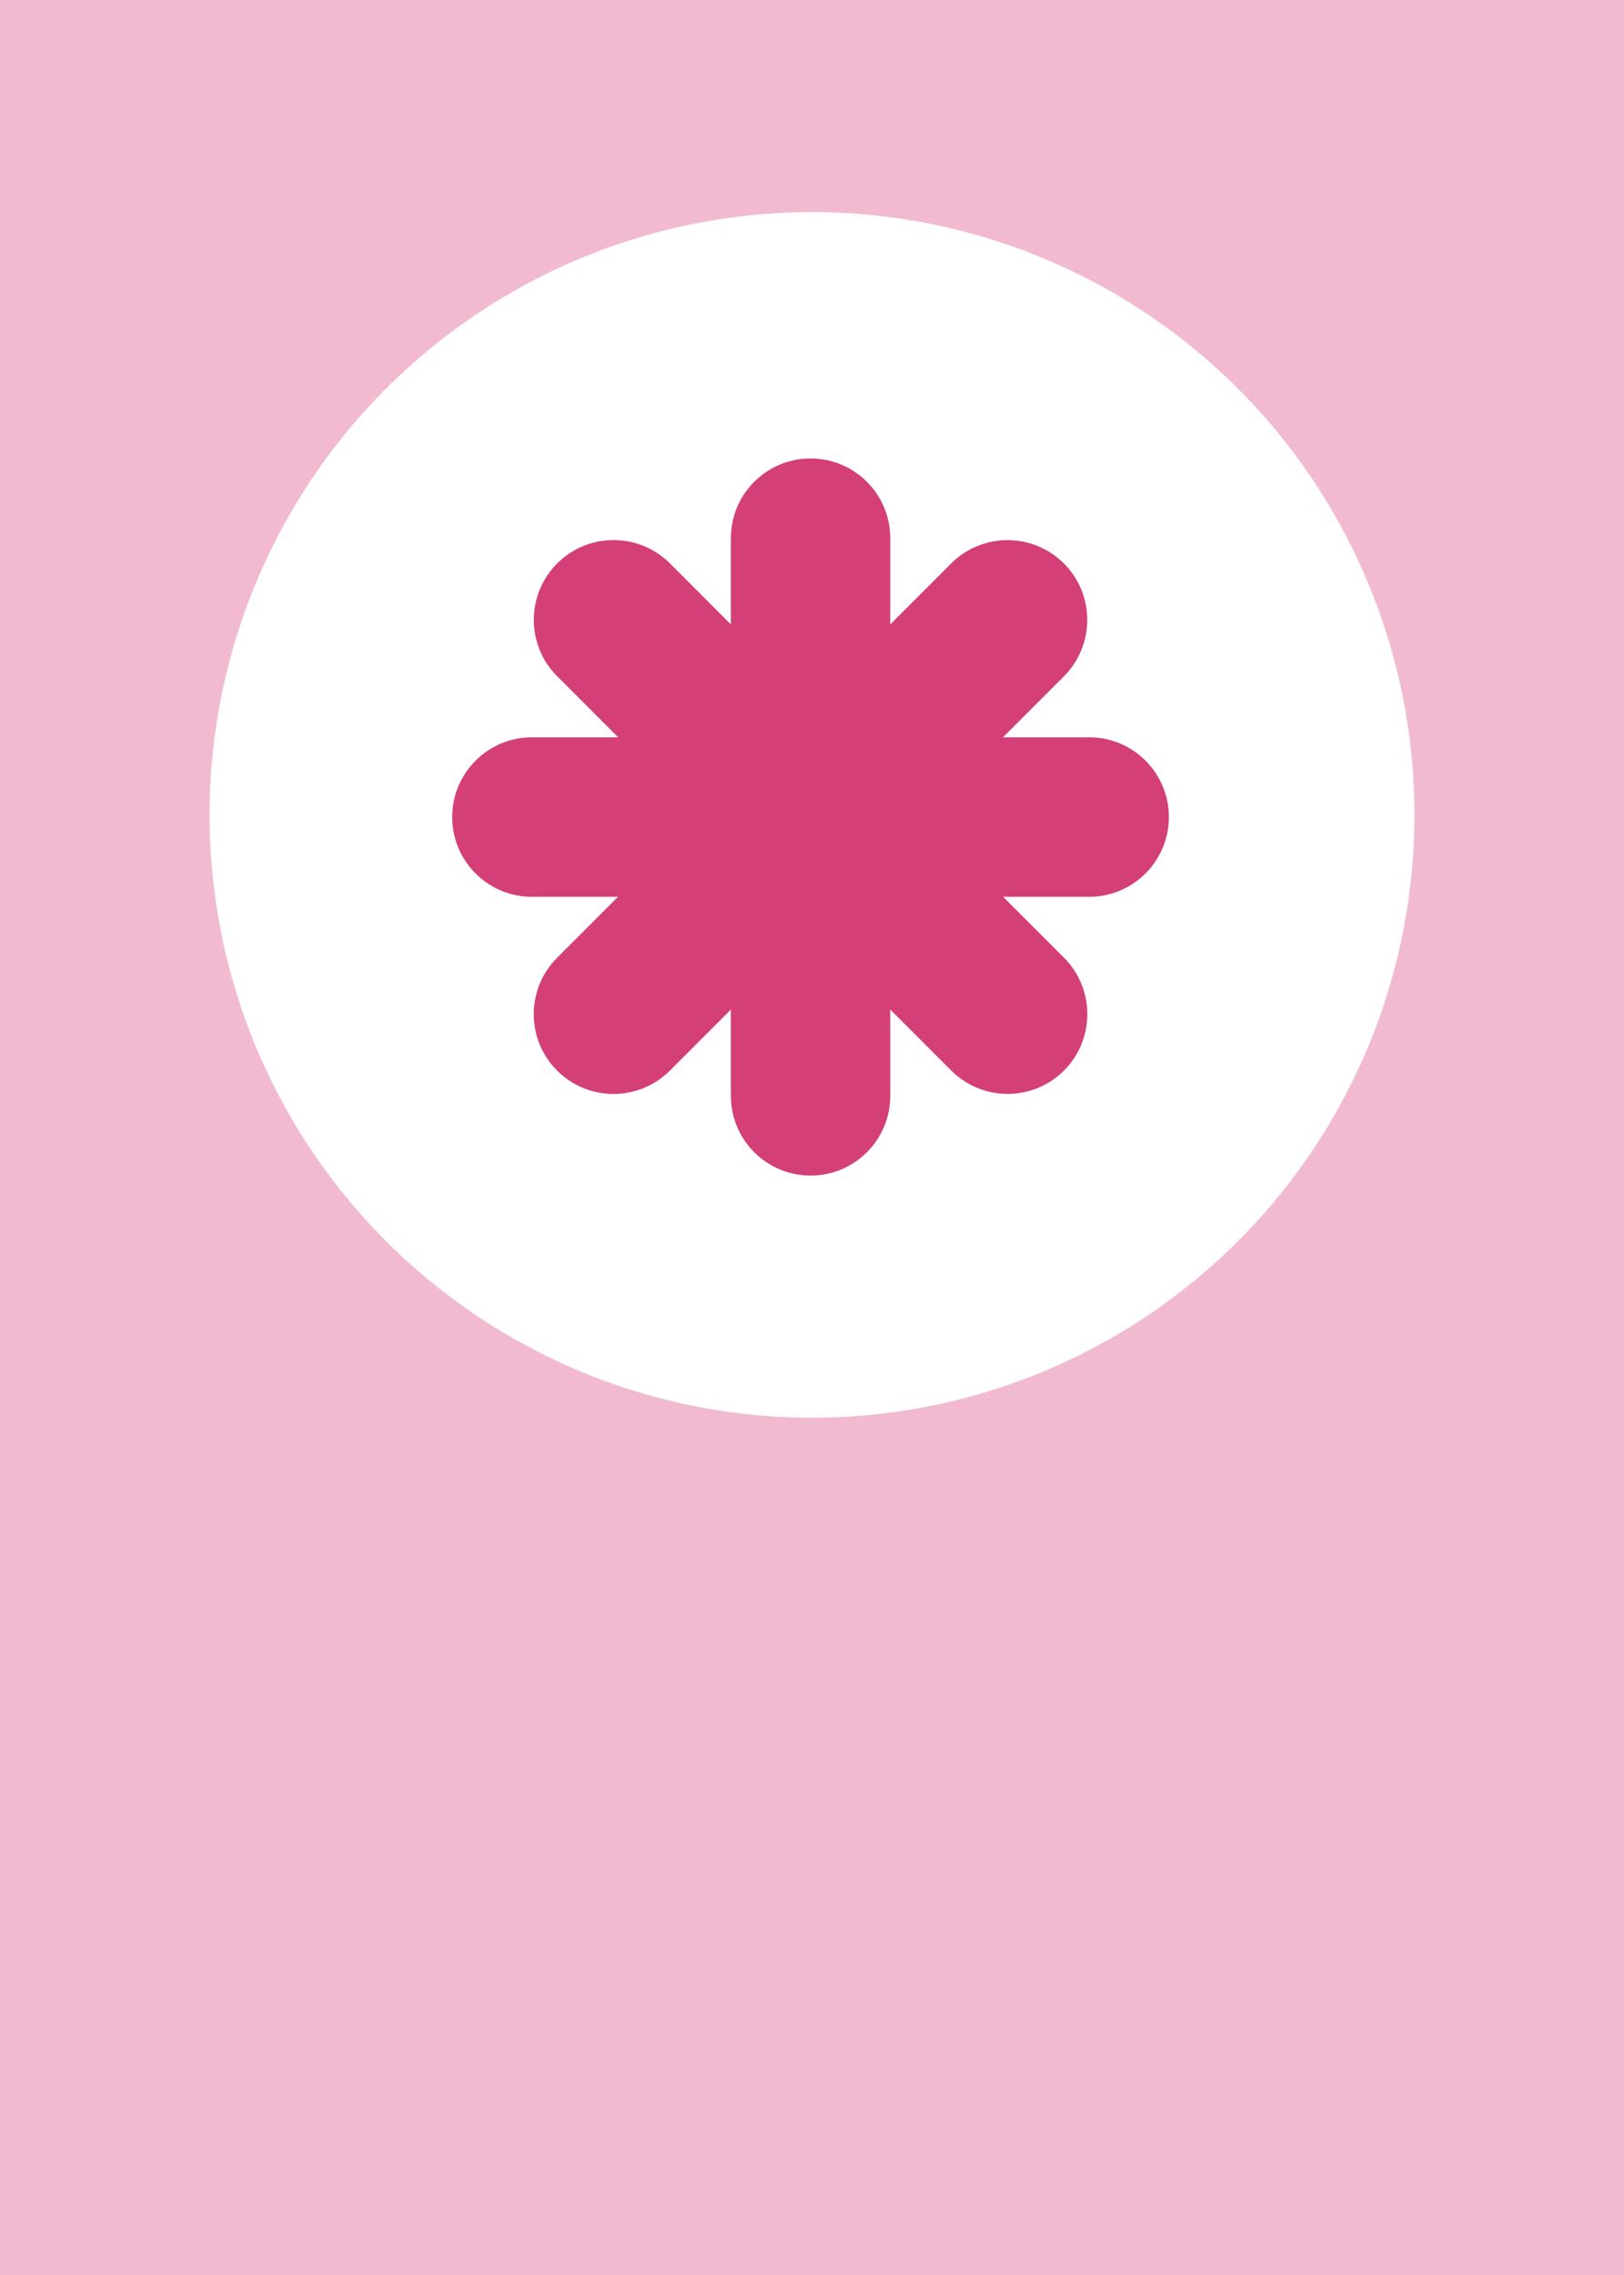
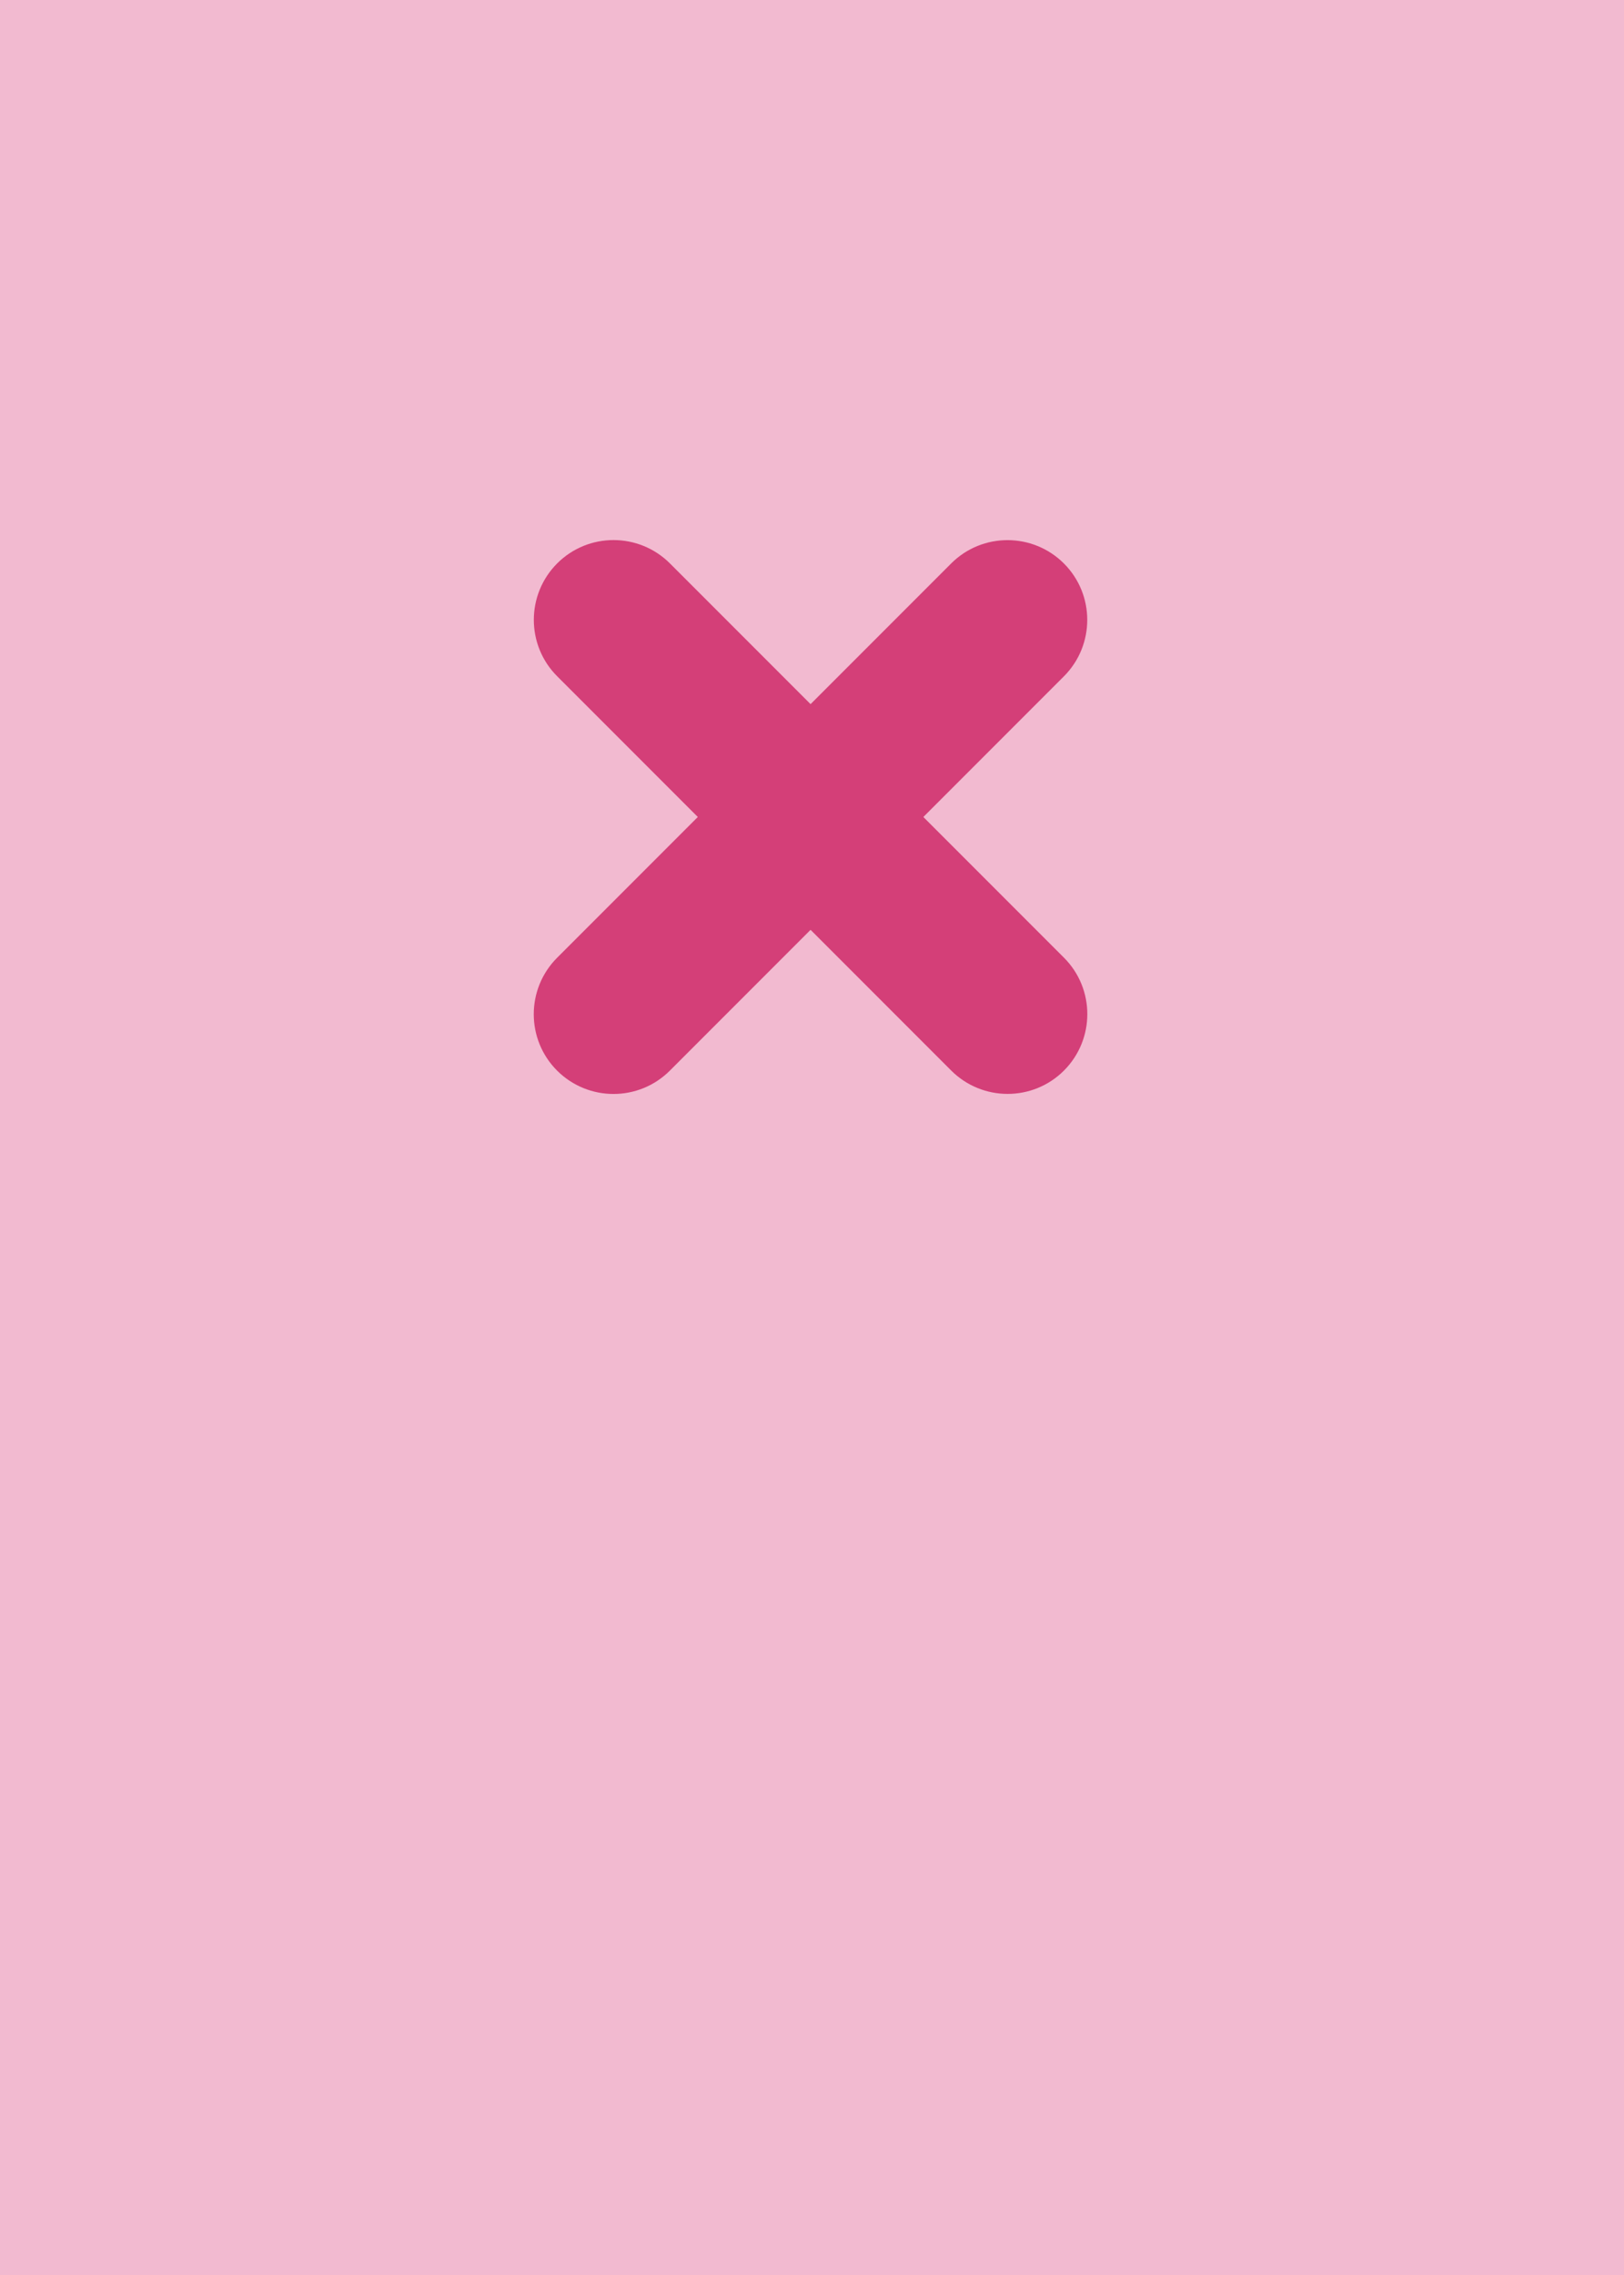
<svg xmlns="http://www.w3.org/2000/svg" id="Laag_1" data-name="Laag 1" viewBox="0 0 250 350">
  <defs>
    <style>
      .cls-1 {
        fill: #d43f78;
      }

      .cls-1, .cls-2, .cls-3 {
        stroke-width: 0px;
      }

      .cls-2 {
        fill: #f2bad0;
      }

      .cls-3 {
        fill: #fff;
      }
    </style>
  </defs>
  <rect class="cls-2" x="-8.5" y="-8.5" width="267.01" height="367.01" />
-   <circle class="cls-3" cx="125" cy="125.37" r="92.74" />
  <g>
-     <path class="cls-1" d="m137.05,168.59c0,6.78-5.5,12.27-12.27,12.27s-12.27-5.49-12.27-12.27v-85.79c0-6.78,5.5-12.27,12.27-12.27s12.27,5.5,12.27,12.27v85.79Z" />
-     <path class="cls-1" d="m81.88,137.97c-6.78,0-12.27-5.5-12.27-12.27s5.5-12.27,12.27-12.27h85.79c6.78,0,12.27,5.5,12.27,12.27s-5.5,12.27-12.27,12.27h-85.79Z" />
    <path class="cls-1" d="m103.12,164.71c-4.79,4.79-12.56,4.79-17.36,0-4.79-4.79-4.79-12.56,0-17.36l60.66-60.66c4.79-4.79,12.56-4.79,17.36,0,4.79,4.79,4.79,12.56,0,17.36l-60.66,60.66Z" />
    <path class="cls-1" d="m85.77,104.04c-4.79-4.79-4.79-12.56,0-17.36,4.79-4.79,12.56-4.79,17.36,0l60.66,60.66c4.79,4.79,4.79,12.56,0,17.36-4.79,4.79-12.56,4.79-17.36,0l-60.66-60.66Z" />
  </g>
</svg>